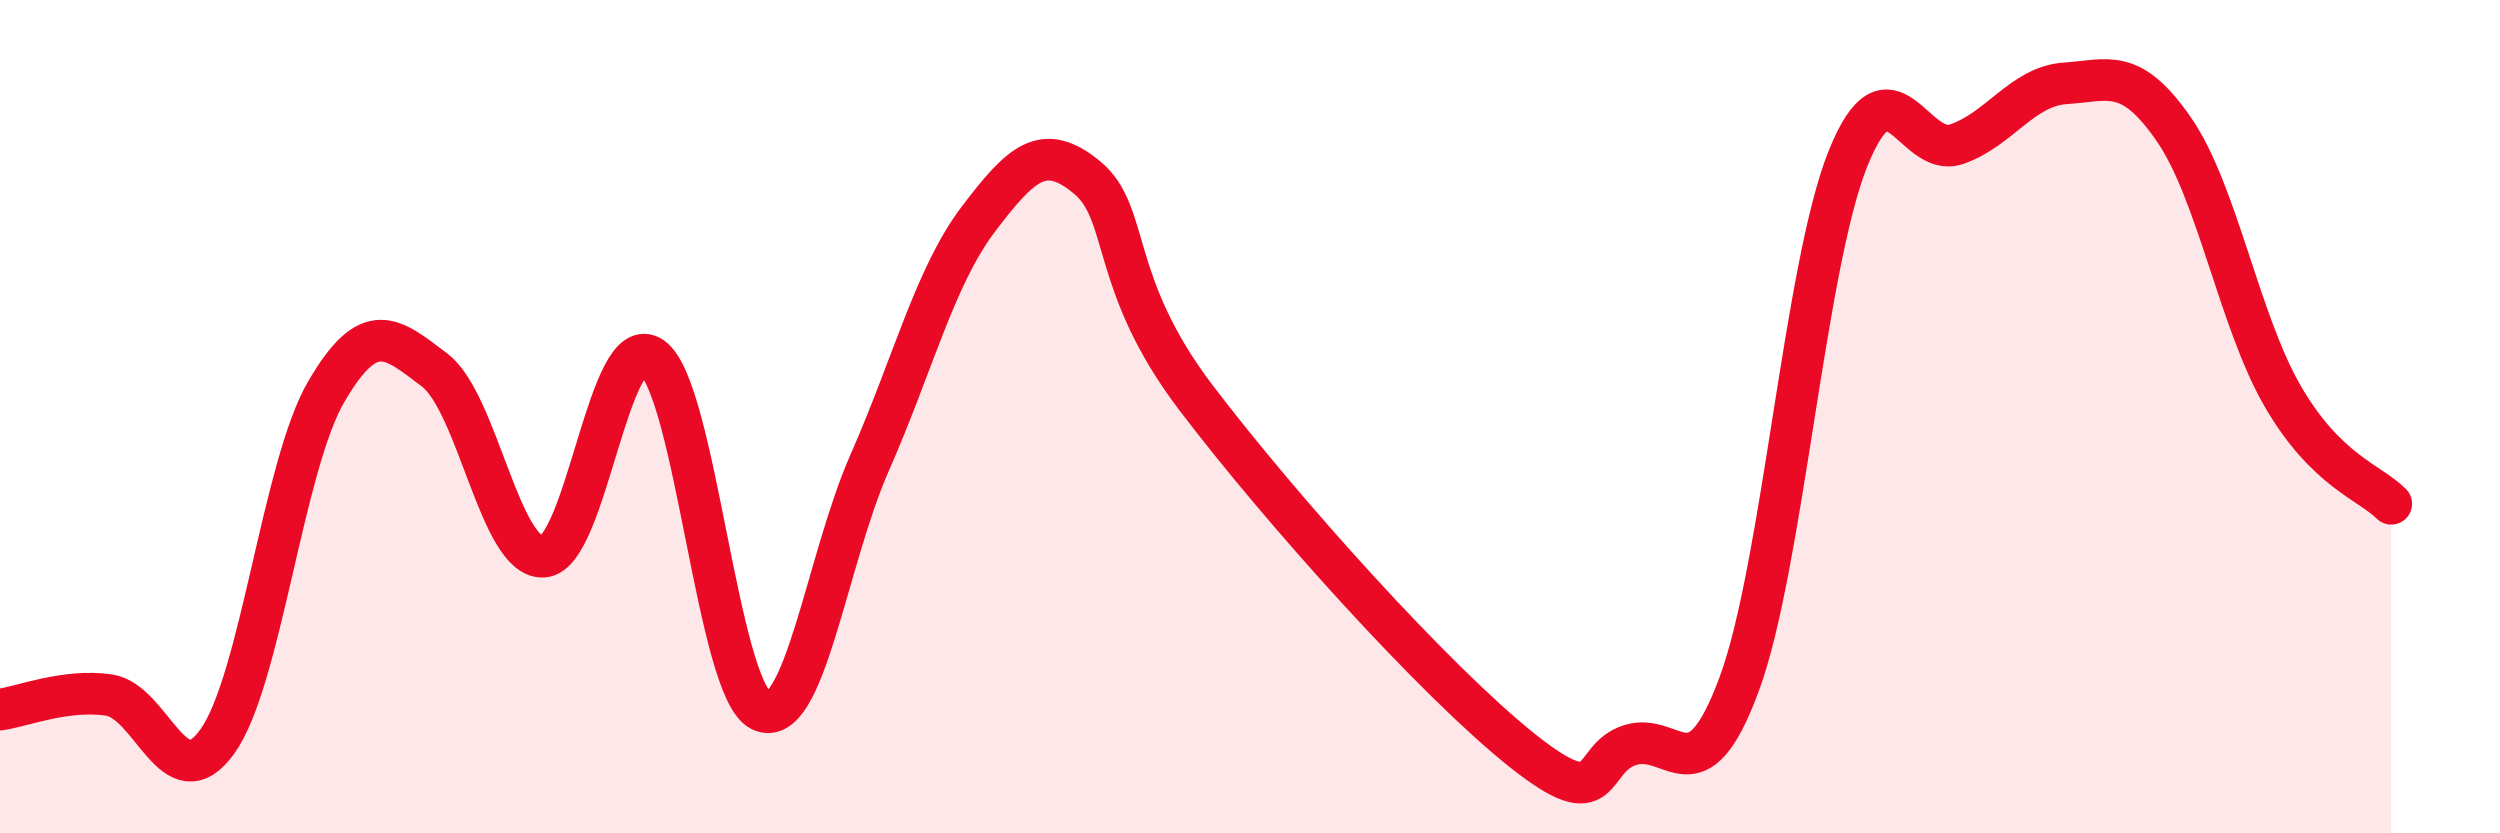
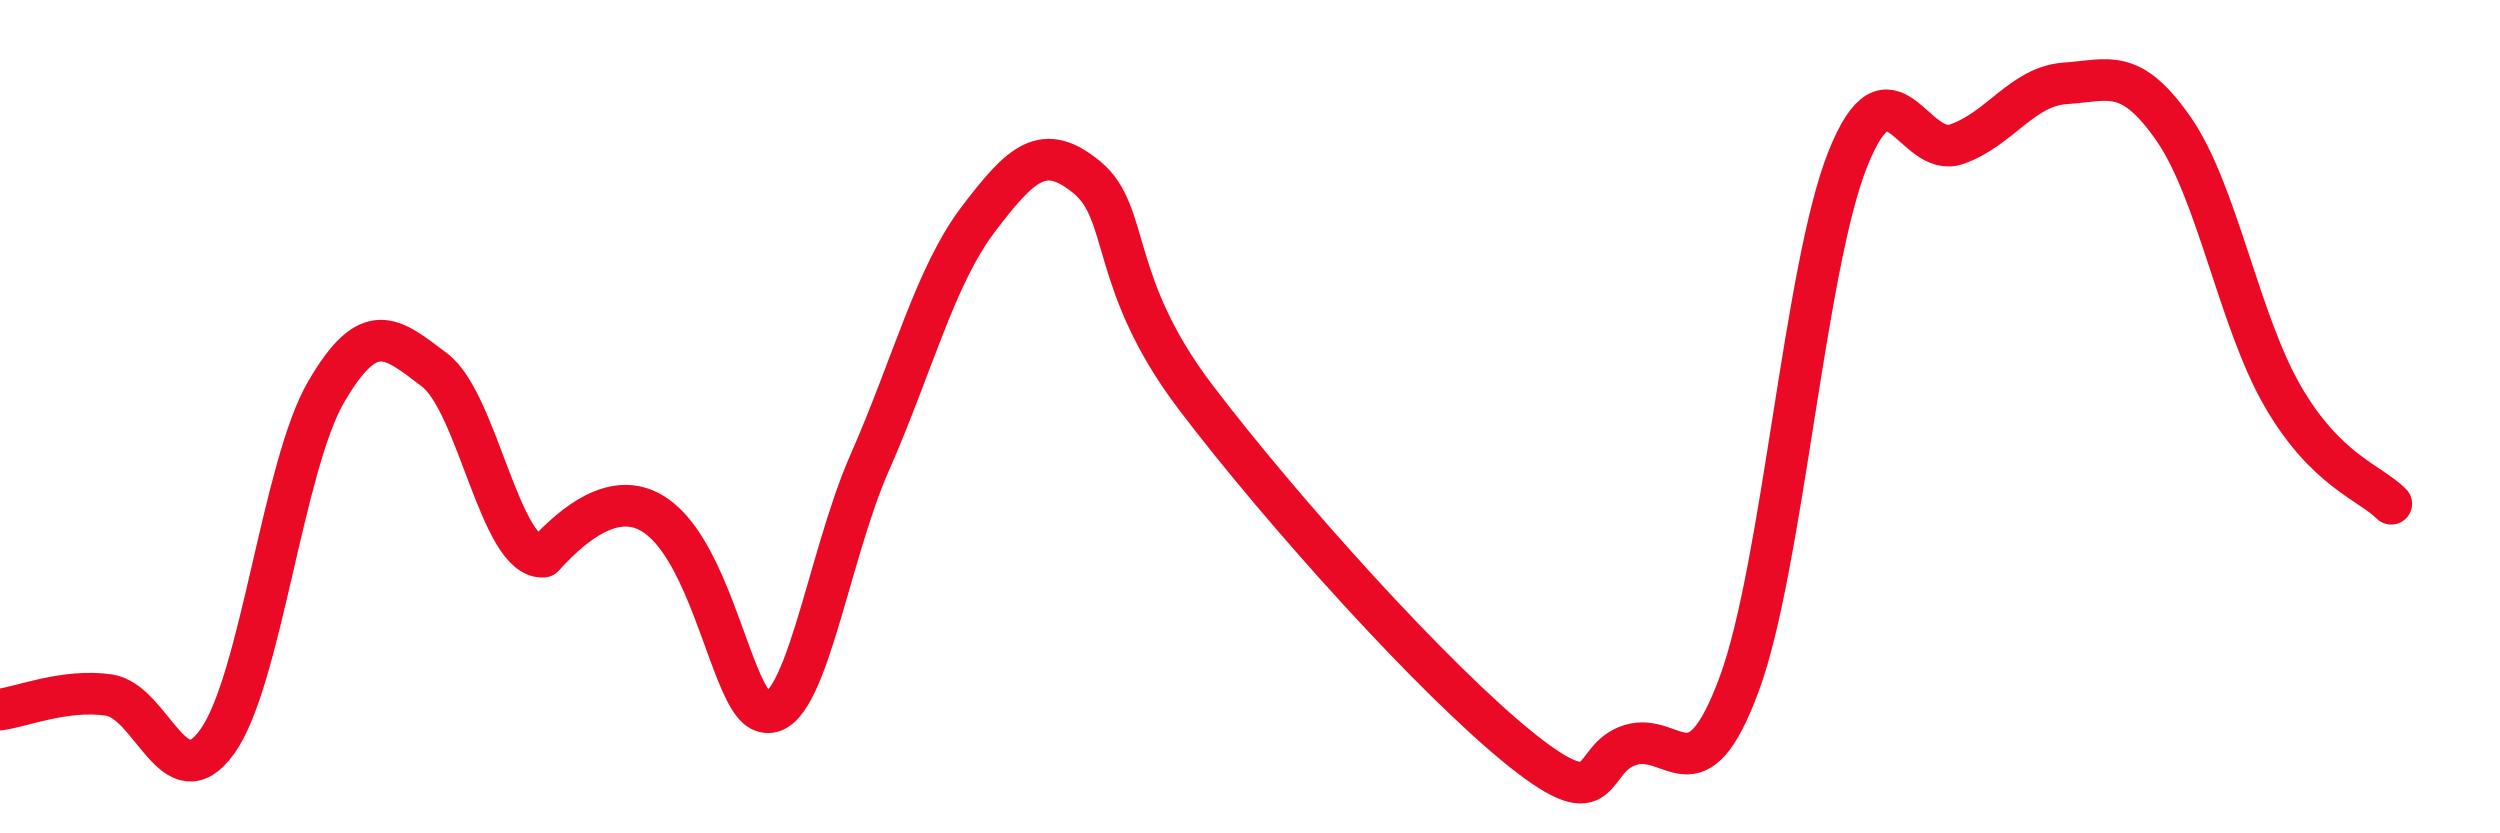
<svg xmlns="http://www.w3.org/2000/svg" width="60" height="20" viewBox="0 0 60 20">
-   <path d="M 0,17.03 C 0.52,16.96 1.57,16.53 2.61,16.68 C 3.65,16.83 4.18,19.25 5.22,17.79 C 6.26,16.33 6.79,11.18 7.83,9.4 C 8.87,7.62 9.39,8.09 10.43,8.88 C 11.47,9.67 12,13.42 13.04,13.36 C 14.08,13.3 14.61,7.84 15.65,8.58 C 16.69,9.32 17.22,16.54 18.26,17.05 C 19.3,17.56 19.83,13.47 20.87,11.11 C 21.91,8.75 22.44,6.63 23.48,5.26 C 24.52,3.89 25.05,3.4 26.09,4.26 C 27.13,5.12 26.61,6.79 28.7,9.54 C 30.79,12.29 34.43,16.33 36.52,18 C 38.61,19.67 38.09,18.2 39.13,17.88 C 40.17,17.56 40.7,19.23 41.74,16.42 C 42.78,13.61 43.31,6.4 44.35,3.81 C 45.39,1.22 45.92,3.82 46.96,3.46 C 48,3.1 48.53,2.07 49.57,2 C 50.61,1.93 51.13,1.6 52.17,3.1 C 53.21,4.6 53.74,7.7 54.78,9.5 C 55.82,11.3 56.87,11.57 57.39,12.09L57.39 20L0 20Z" fill="#EB0A25" opacity="0.1" stroke-linecap="round" stroke-linejoin="round" />
-   <path d="M 0,17.03 C 0.52,16.96 1.57,16.53 2.61,16.68 C 3.65,16.83 4.18,19.25 5.22,17.79 C 6.26,16.33 6.79,11.18 7.83,9.4 C 8.87,7.62 9.39,8.09 10.43,8.88 C 11.47,9.67 12,13.42 13.04,13.36 C 14.08,13.3 14.61,7.84 15.65,8.58 C 16.69,9.32 17.22,16.54 18.26,17.05 C 19.3,17.56 19.83,13.47 20.87,11.11 C 21.91,8.75 22.44,6.63 23.48,5.26 C 24.52,3.89 25.05,3.4 26.09,4.26 C 27.13,5.12 26.61,6.79 28.7,9.54 C 30.79,12.29 34.43,16.33 36.52,18 C 38.61,19.67 38.09,18.2 39.13,17.88 C 40.17,17.56 40.7,19.23 41.74,16.42 C 42.78,13.61 43.31,6.4 44.35,3.81 C 45.39,1.22 45.92,3.82 46.96,3.46 C 48,3.1 48.53,2.07 49.57,2 C 50.61,1.93 51.13,1.6 52.17,3.1 C 53.21,4.6 53.74,7.7 54.78,9.5 C 55.82,11.3 56.87,11.57 57.39,12.09" stroke="#EB0A25" stroke-width="1" fill="none" stroke-linecap="round" stroke-linejoin="round" />
+   <path d="M 0,17.03 C 0.52,16.96 1.57,16.53 2.61,16.68 C 3.65,16.83 4.18,19.25 5.22,17.79 C 6.26,16.33 6.79,11.18 7.83,9.4 C 8.87,7.62 9.39,8.09 10.43,8.88 C 11.47,9.67 12,13.42 13.04,13.36 C 16.69,9.32 17.22,16.54 18.26,17.05 C 19.3,17.56 19.83,13.47 20.87,11.11 C 21.91,8.75 22.44,6.63 23.48,5.26 C 24.52,3.89 25.05,3.4 26.09,4.26 C 27.13,5.12 26.61,6.79 28.7,9.54 C 30.79,12.29 34.43,16.33 36.52,18 C 38.61,19.67 38.09,18.2 39.13,17.88 C 40.17,17.56 40.7,19.23 41.74,16.42 C 42.78,13.61 43.31,6.4 44.35,3.81 C 45.39,1.22 45.92,3.82 46.96,3.46 C 48,3.1 48.53,2.07 49.57,2 C 50.61,1.93 51.13,1.6 52.17,3.1 C 53.21,4.6 53.74,7.7 54.78,9.5 C 55.82,11.3 56.87,11.57 57.39,12.09" stroke="#EB0A25" stroke-width="1" fill="none" stroke-linecap="round" stroke-linejoin="round" />
</svg>